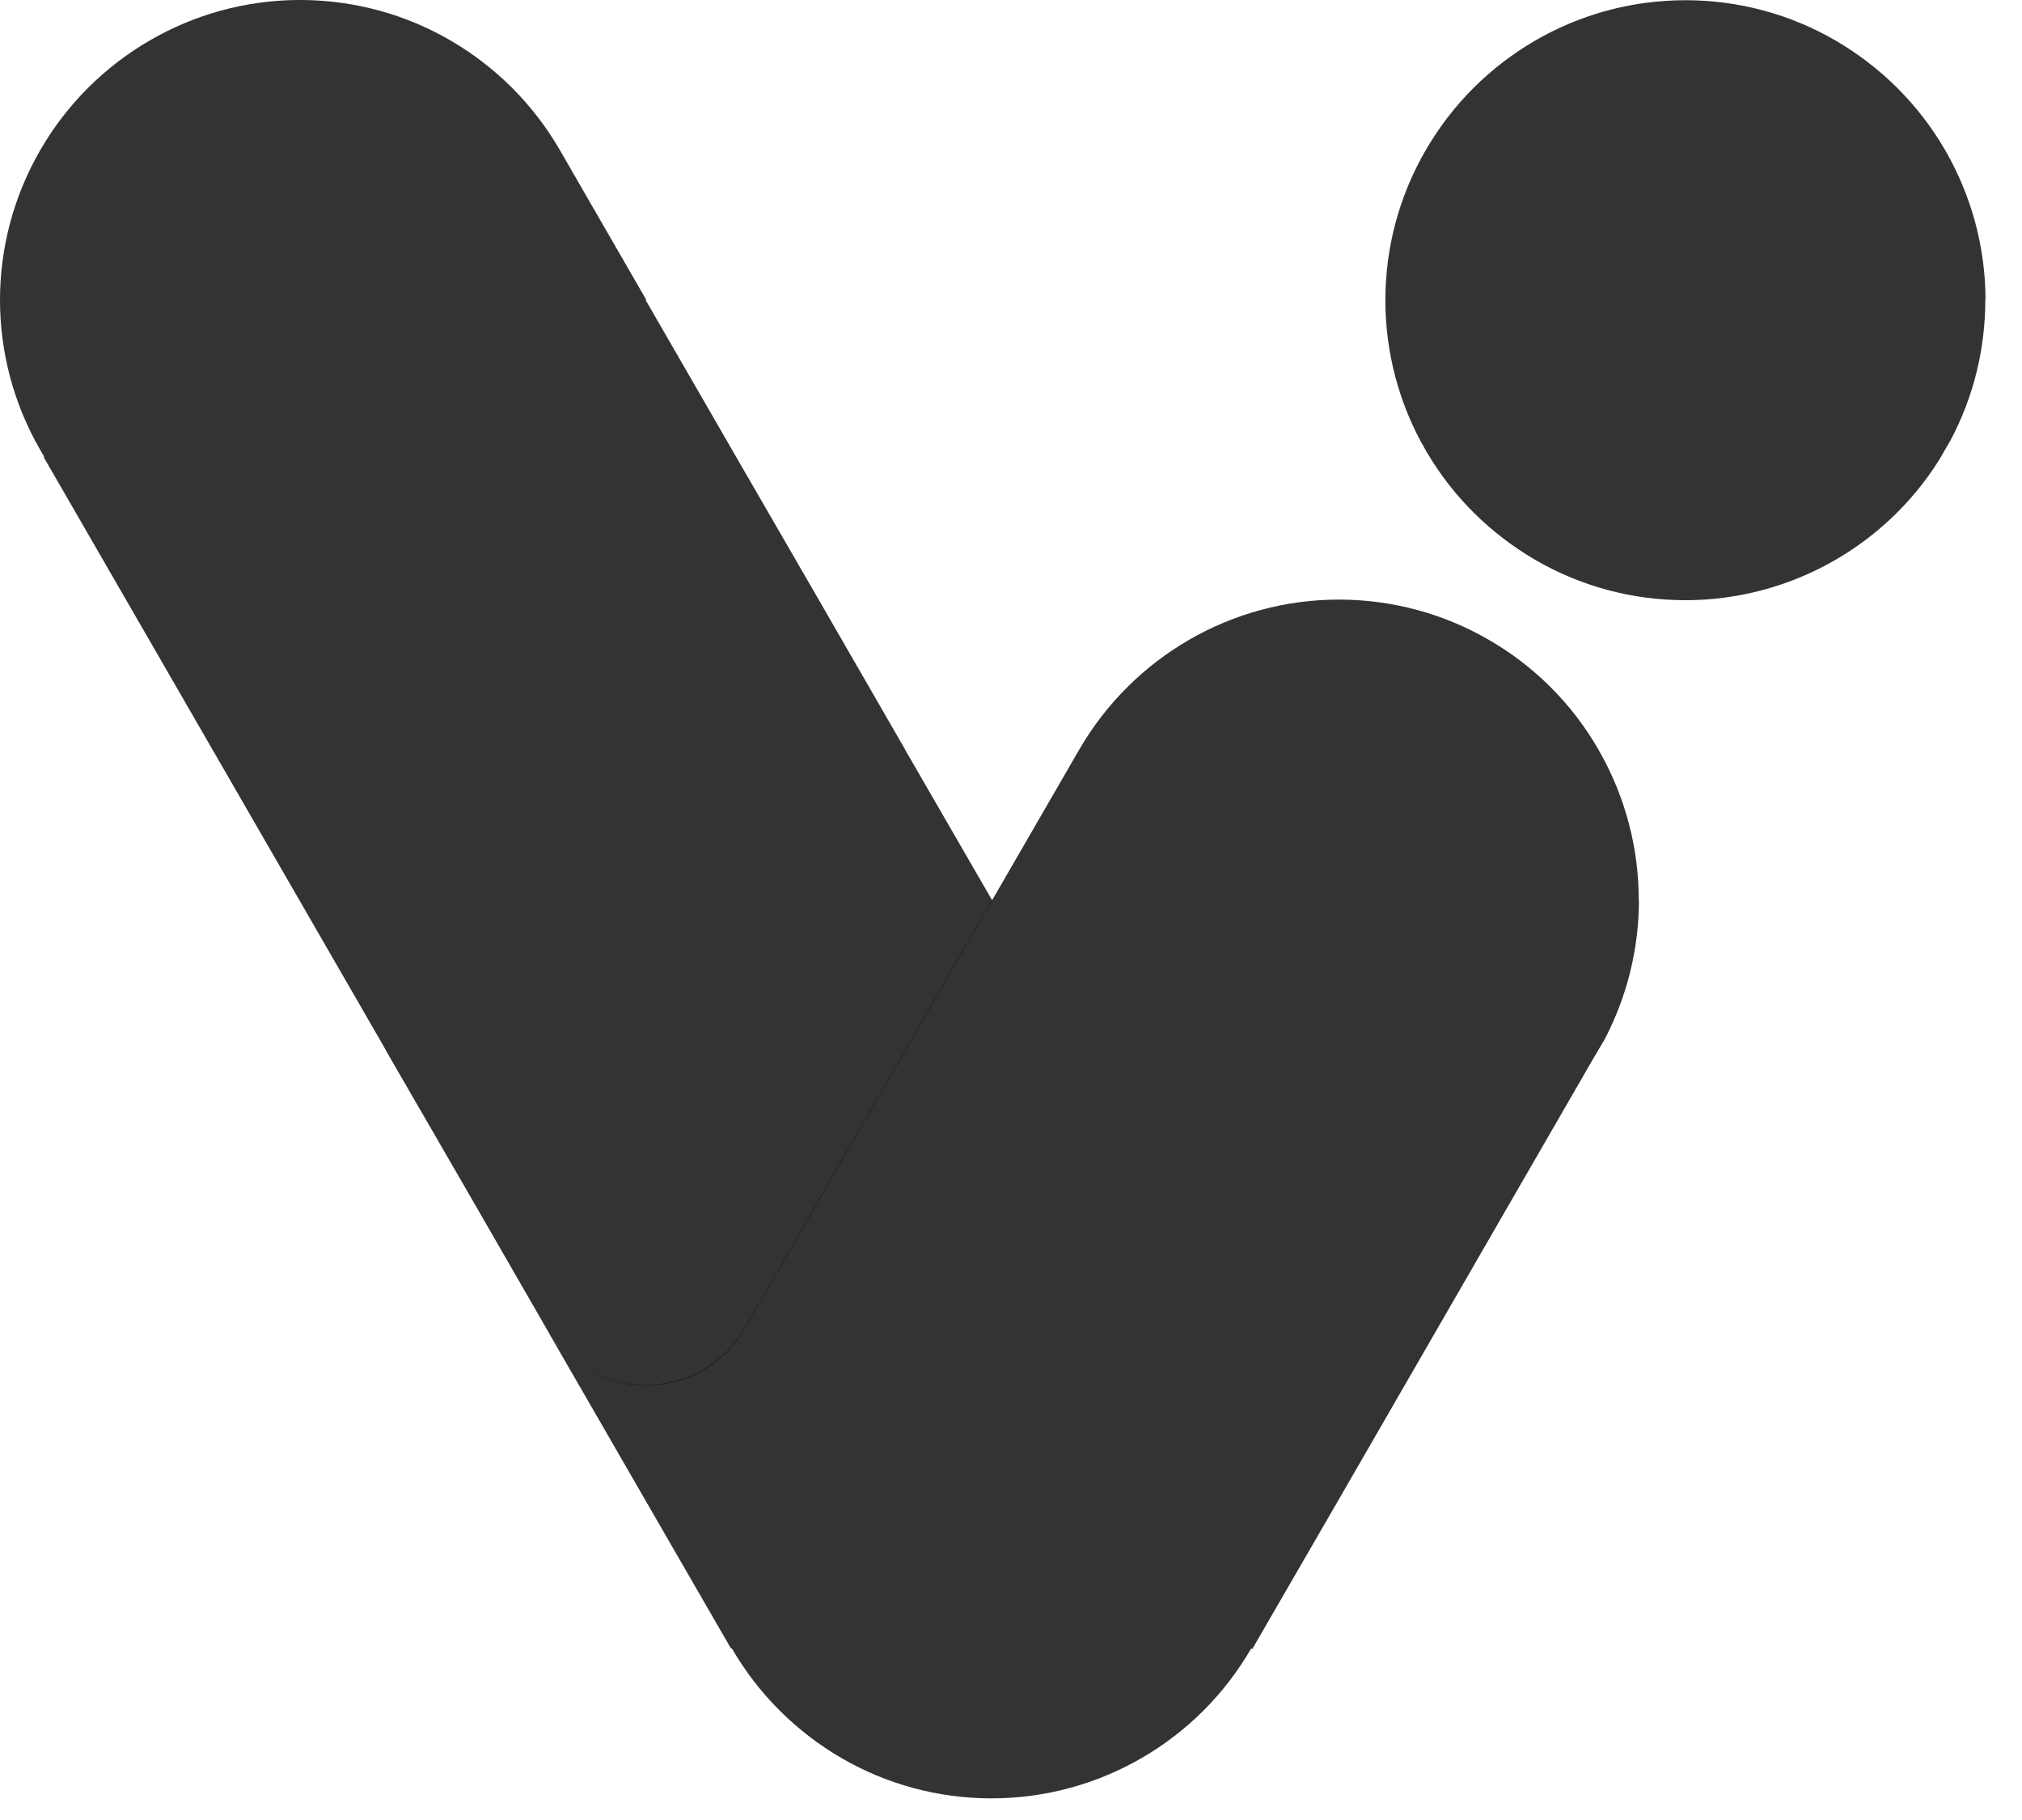
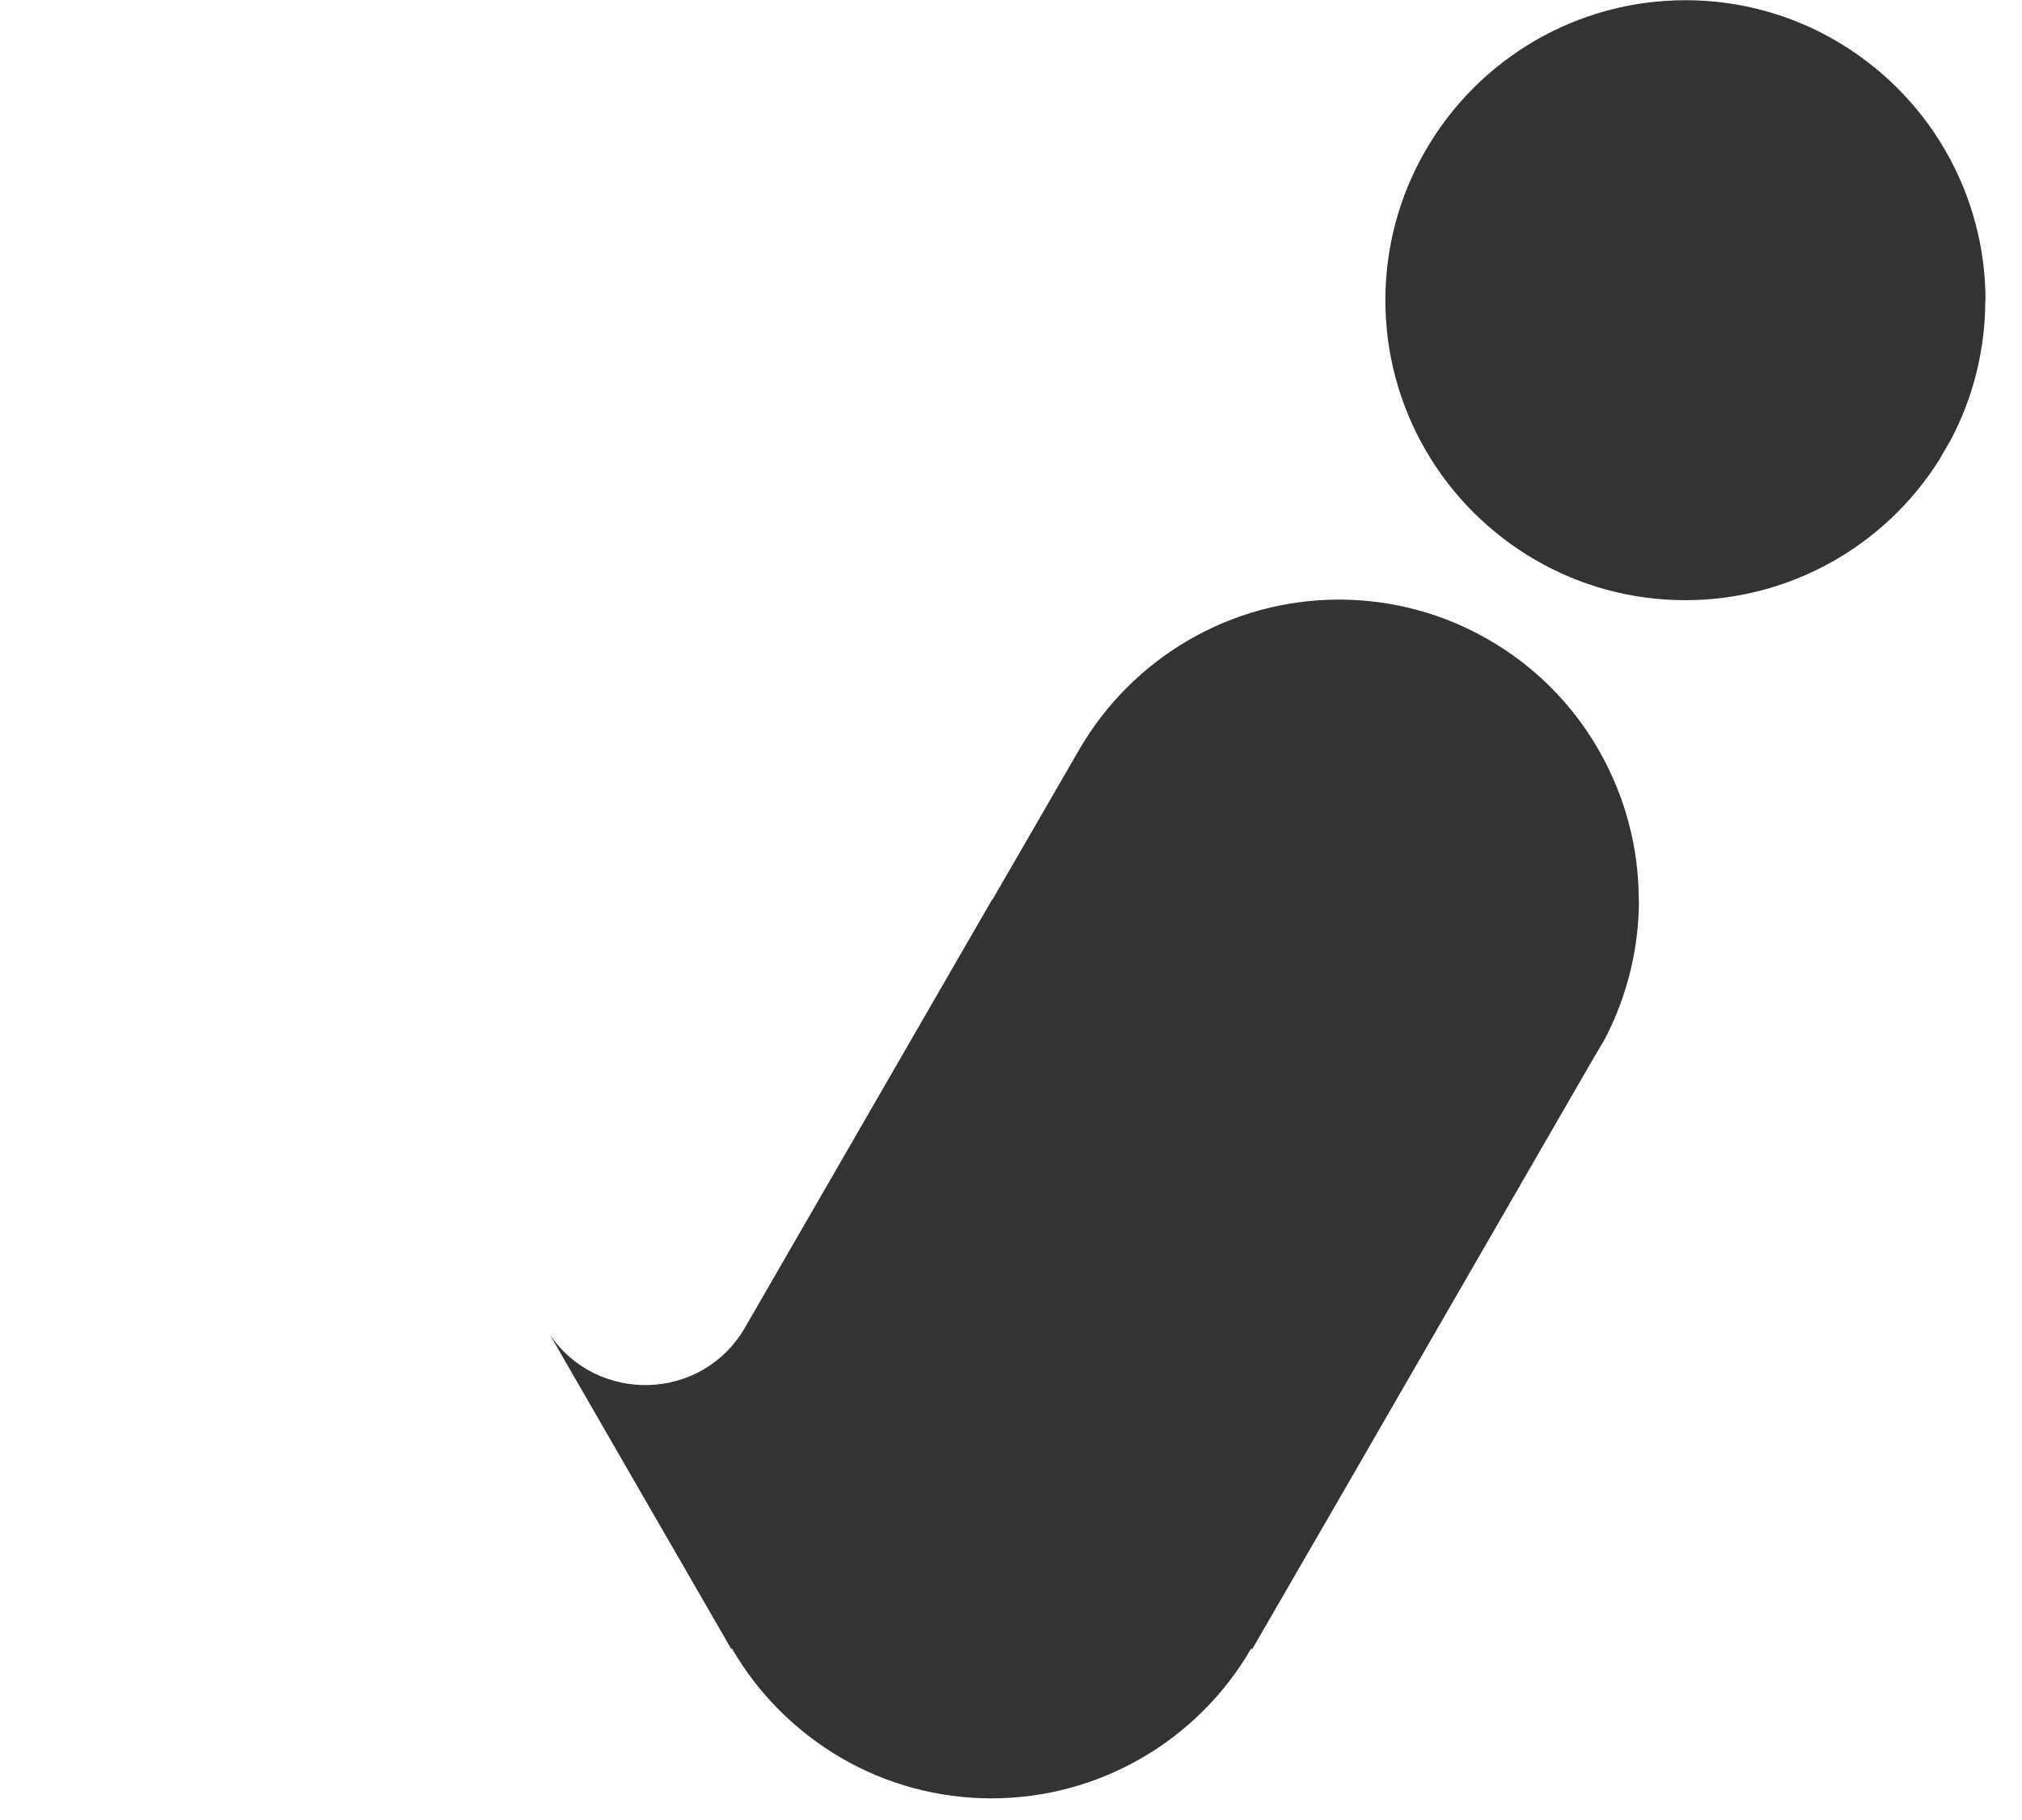
<svg xmlns="http://www.w3.org/2000/svg" width="20px" height="18px" viewBox="0 0 20 18" version="1.1">
  <title>编组 2备份 13</title>
  <defs>
    <linearGradient x1="13.679%" y1="117.948%" x2="80.236%" y2="11.646%" id="linearGradient-1">
      <stop stop-color="#5E92FF" offset="0%" />
      <stop stop-color="#9AFFFF" offset="100%" />
    </linearGradient>
    <linearGradient x1="13.679%" y1="117.948%" x2="80.236%" y2="11.646%" id="linearGradient-2">
      <stop stop-color="#000000" stop-opacity="0.8" offset="0%" />
      <stop stop-color="#000000" stop-opacity="0.8" offset="100%" />
    </linearGradient>
    <linearGradient x1="35.283%" y1="100%" x2="82.342%" y2="6.664%" id="linearGradient-3">
      <stop stop-color="#5E92FF" offset="0%" />
      <stop stop-color="#8CDEFF" offset="100%" />
    </linearGradient>
    <linearGradient x1="35.283%" y1="100%" x2="82.342%" y2="6.664%" id="linearGradient-4">
      <stop stop-color="#000000" stop-opacity="0.8" offset="0%" />
      <stop stop-color="#000000" stop-opacity="0.8" offset="100%" />
    </linearGradient>
    <linearGradient x1="34.321%" y1="4.921%" x2="75.688%" y2="127.537%" id="linearGradient-5">
      <stop stop-color="#5E92FF" offset="0%" />
      <stop stop-color="#1B5FED" offset="100%" />
    </linearGradient>
    <linearGradient x1="34.321%" y1="4.921%" x2="75.688%" y2="127.537%" id="linearGradient-6">
      <stop stop-color="#000000" stop-opacity="0.8" offset="0%" />
      <stop stop-color="#000000" stop-opacity="0.8" offset="100%" />
    </linearGradient>
    <linearGradient x1="2089.5%" y1="-3115.5%" x2="-1113.5%" y2="1855.5%" id="linearGradient-7">
      <stop stop-color="#2AE8FE" offset="0%" />
      <stop stop-color="#085BEA" offset="100%" />
    </linearGradient>
    <linearGradient x1="2089.5%" y1="-3115.5%" x2="-1113.5%" y2="1855.5%" id="linearGradient-8">
      <stop stop-color="#000000" stop-opacity="0.8" offset="0%" />
      <stop stop-color="#000000" stop-opacity="0.8" offset="100%" />
    </linearGradient>
    <linearGradient x1="2230.339%" y1="-11989.728%" x2="-3550.259%" y2="19282.07%" id="linearGradient-9">
      <stop stop-color="#2AE8FE" offset="0%" />
      <stop stop-color="#085BEA" offset="100%" />
    </linearGradient>
    <linearGradient x1="2230.339%" y1="-11989.728%" x2="-3550.259%" y2="19282.07%" id="linearGradient-10">
      <stop stop-color="#000000" stop-opacity="0.8" offset="0%" />
      <stop stop-color="#000000" stop-opacity="0.8" offset="100%" />
    </linearGradient>
  </defs>
  <g id="✈️稿" stroke="none" stroke-width="1" fill="none" fill-rule="evenodd">
    <g id="编组-2备份-13" transform="translate(0, 0)" fill-rule="nonzero">
      <g id="编组">
        <path d="M19.637,2.969 C19.637,3.445 19.523,3.921 19.294,4.353 L19.178,4.553 C18.637,5.41 17.691,5.936 16.67,5.936 C16.139,5.936 15.629,5.795 15.187,5.538 C14.745,5.281 14.366,4.911 14.101,4.452 C13.835,3.993 13.703,3.481 13.703,2.969 C13.703,2.457 13.835,1.946 14.101,1.487 C14.366,1.028 14.743,0.657 15.187,0.4 C15.522,0.206 15.895,0.078 16.286,0.027 C16.413,0.011 16.541,0.002 16.672,0.002 C17.202,0.002 17.712,0.143 18.154,0.4 C18.597,0.657 18.976,1.028 19.241,1.487 C19.506,1.946 19.639,2.457 19.639,2.969 L19.637,2.969 Z" id="路径" fill="url(#linearGradient-2)" />
        <path d="M16.211,8.901 C16.211,9.375 16.097,9.849 15.872,10.279 L15.747,10.491 L14.953,11.866 L13.244,14.827 L12.386,16.31 L12.376,16.303 C11.845,17.221 10.866,17.786 9.807,17.786 C9.276,17.786 8.767,17.645 8.324,17.388 C7.882,17.131 7.503,16.76 7.238,16.301 L7.231,16.305 L6.374,14.821 L5.437,13.197 C5.903,13.888 6.945,13.865 7.37,13.128 L9.813,8.897 L9.817,8.897 C9.817,8.897 10.674,7.415 10.674,7.415 C10.94,6.956 11.317,6.585 11.761,6.328 C12.205,6.071 12.715,5.93 13.244,5.93 C13.772,5.93 14.284,6.071 14.726,6.328 C15.166,6.581 15.541,6.949 15.804,7.402 C15.806,7.406 15.808,7.41 15.811,7.415 L15.817,7.425 C16.078,7.882 16.209,8.39 16.209,8.897 L16.211,8.901 Z" id="路径" fill="url(#linearGradient-4)" />
-         <path d="M9.815,8.901 L7.372,13.132 C6.947,13.869 5.905,13.892 5.439,13.201 C5.439,13.201 5.439,13.201 5.439,13.199 L4.671,11.866 L3.837,10.424 L3.795,10.348 L2.959,8.899 L1.249,5.936 L1.249,5.936 L0.432,4.521 L0.438,4.517 C0.423,4.494 0.411,4.473 0.398,4.45 C0.133,3.991 0,3.479 0,2.967 C0,2.455 0.133,1.944 0.398,1.485 C0.663,1.026 1.04,0.655 1.485,0.398 C1.918,0.147 2.415,0.006 2.933,0 L3.001,0 C3.519,0.006 4.016,0.145 4.452,0.398 C4.896,0.655 5.273,1.026 5.538,1.485 L6.391,2.963 L6.387,2.969 L6.391,2.976 L7.244,4.454 L8.101,5.936 L8.101,5.936 C8.101,5.936 8.95,7.408 8.95,7.408 C8.952,7.413 8.954,7.417 8.956,7.421 L8.962,7.431 L9.813,8.903 L9.822,8.903 L9.815,8.901 Z" id="形状" fill="url(#linearGradient-6)" />
-         <polygon id="路径" fill="url(#linearGradient-8)" points="8.099 11.856 8.093 11.866 8.088 11.866 8.095 11.856" />
        <polygon id="矩形" fill="url(#linearGradient-10)" transform="translate(4.681, 5.941) rotate(-45) translate(-4.681, -5.941)" points="4.681 5.941 4.681 5.941 4.681 5.941" />
      </g>
    </g>
  </g>
</svg>